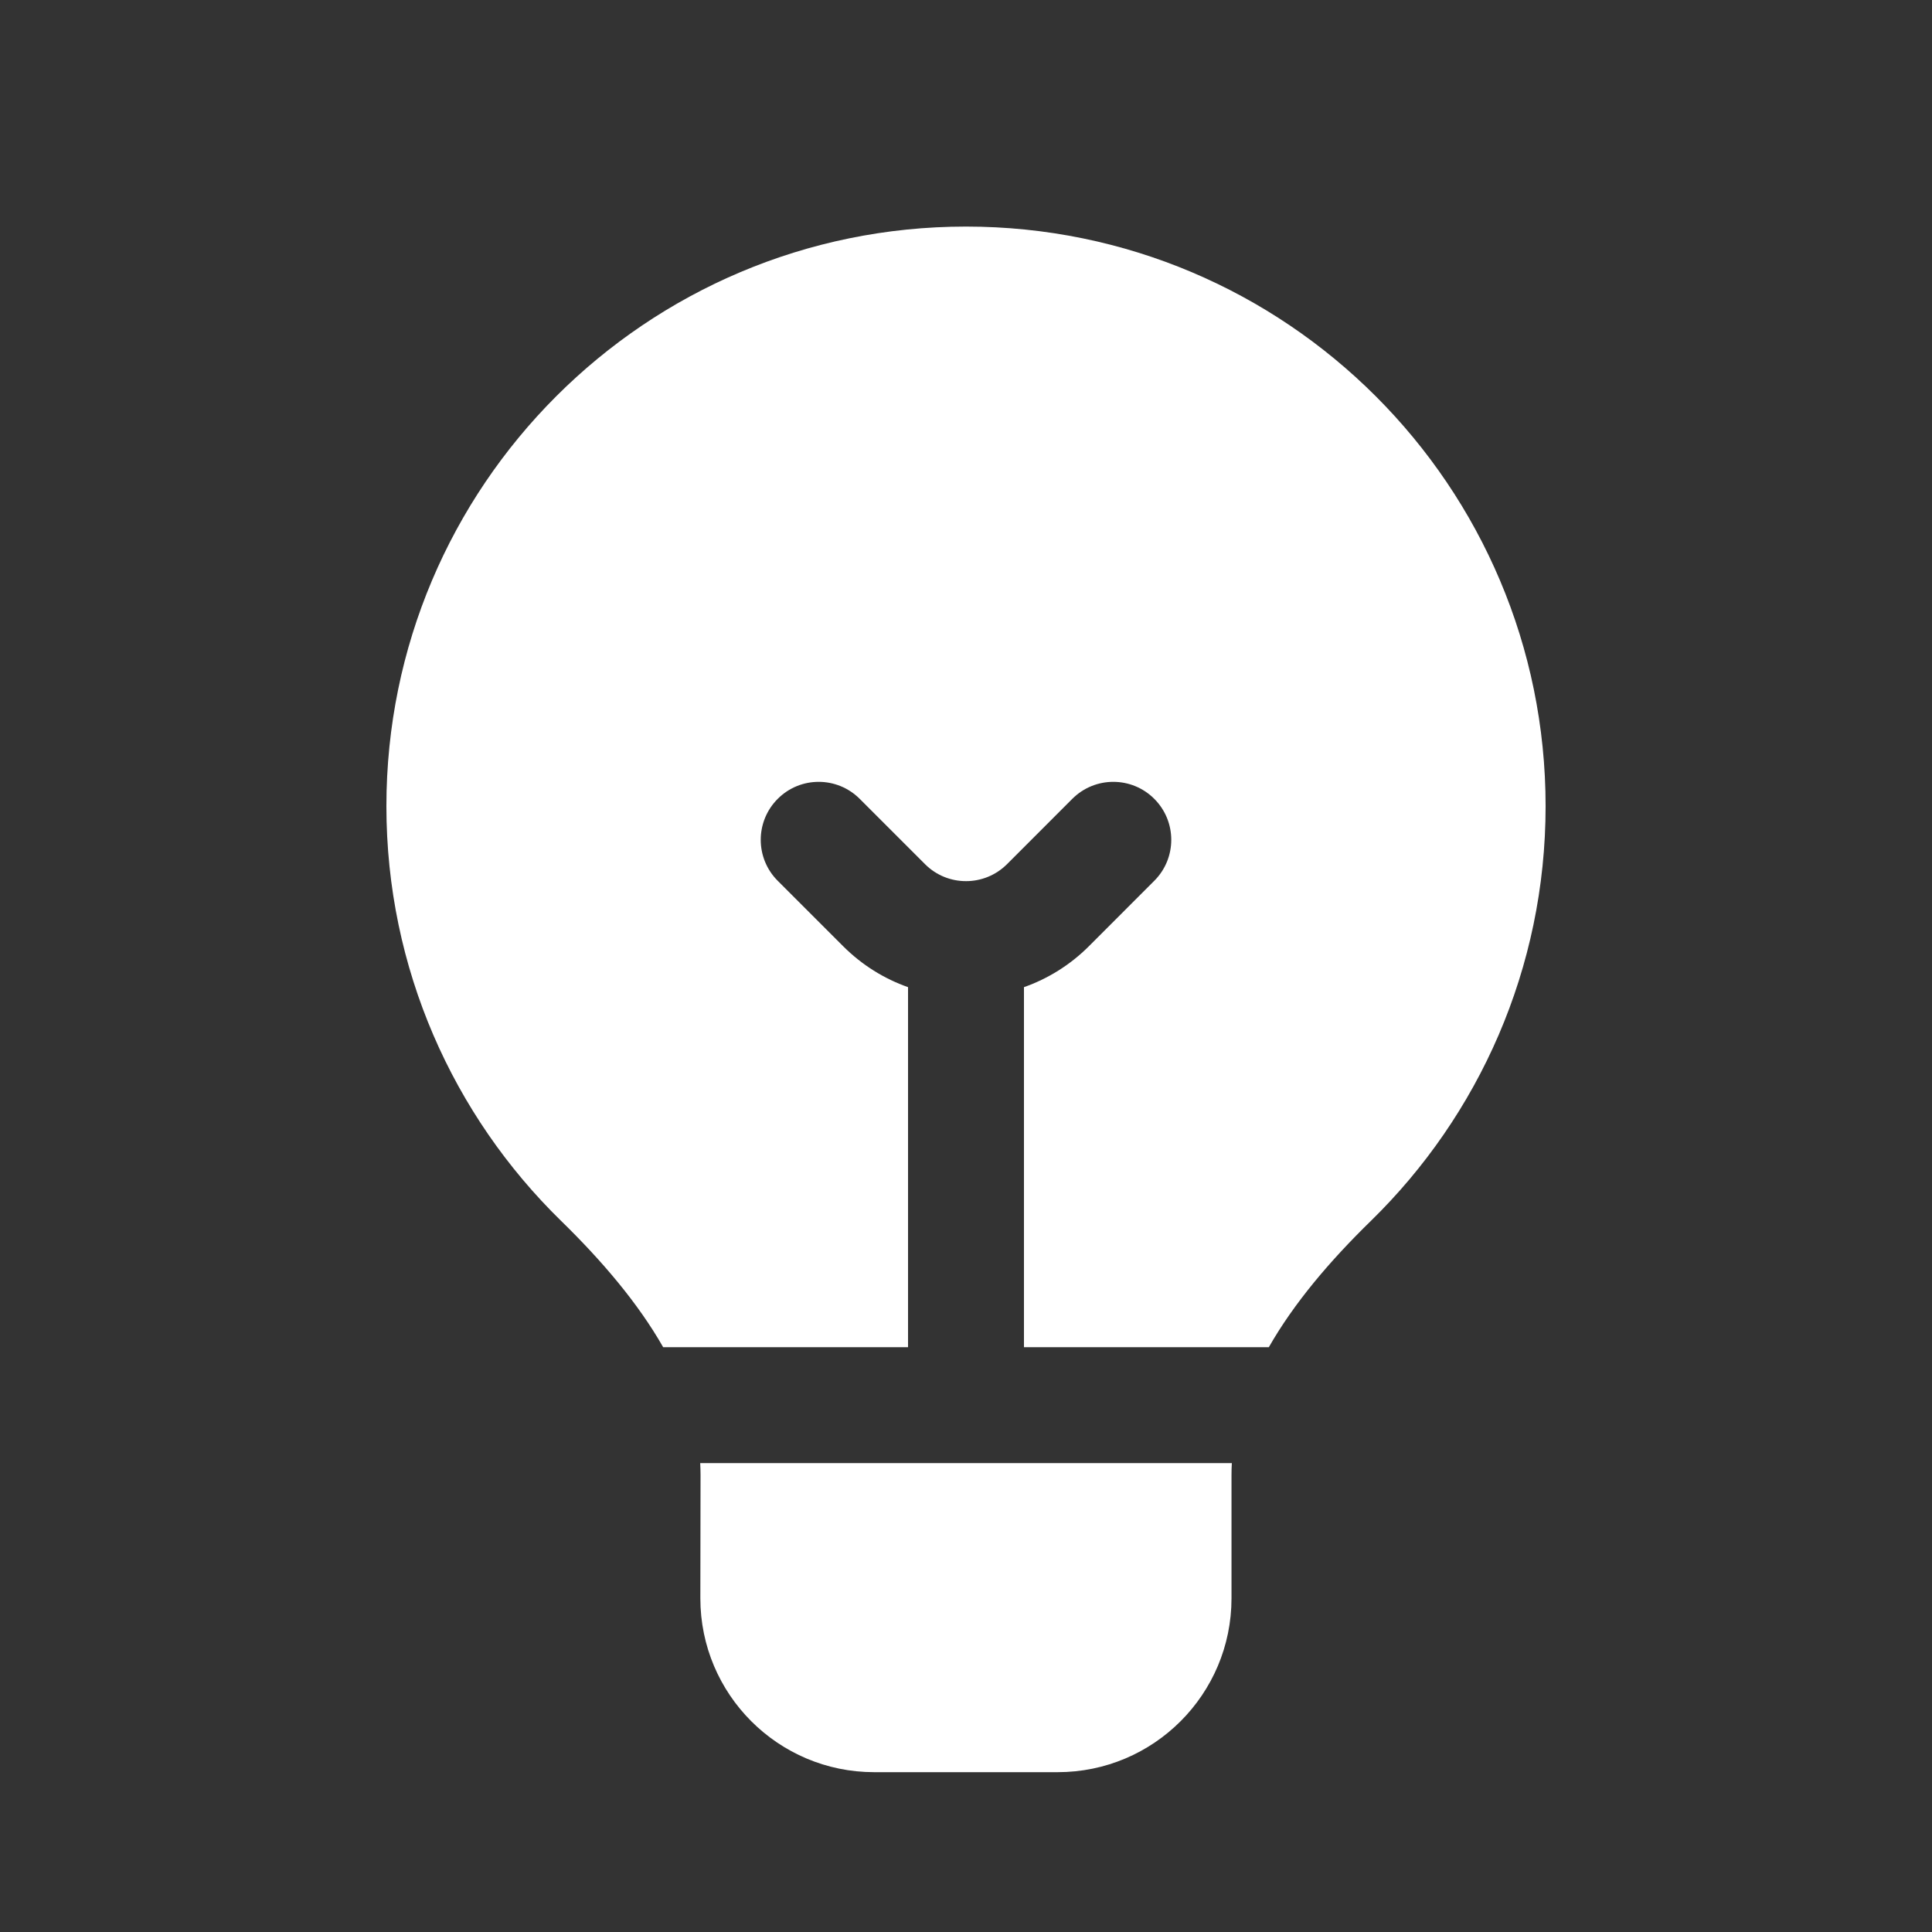
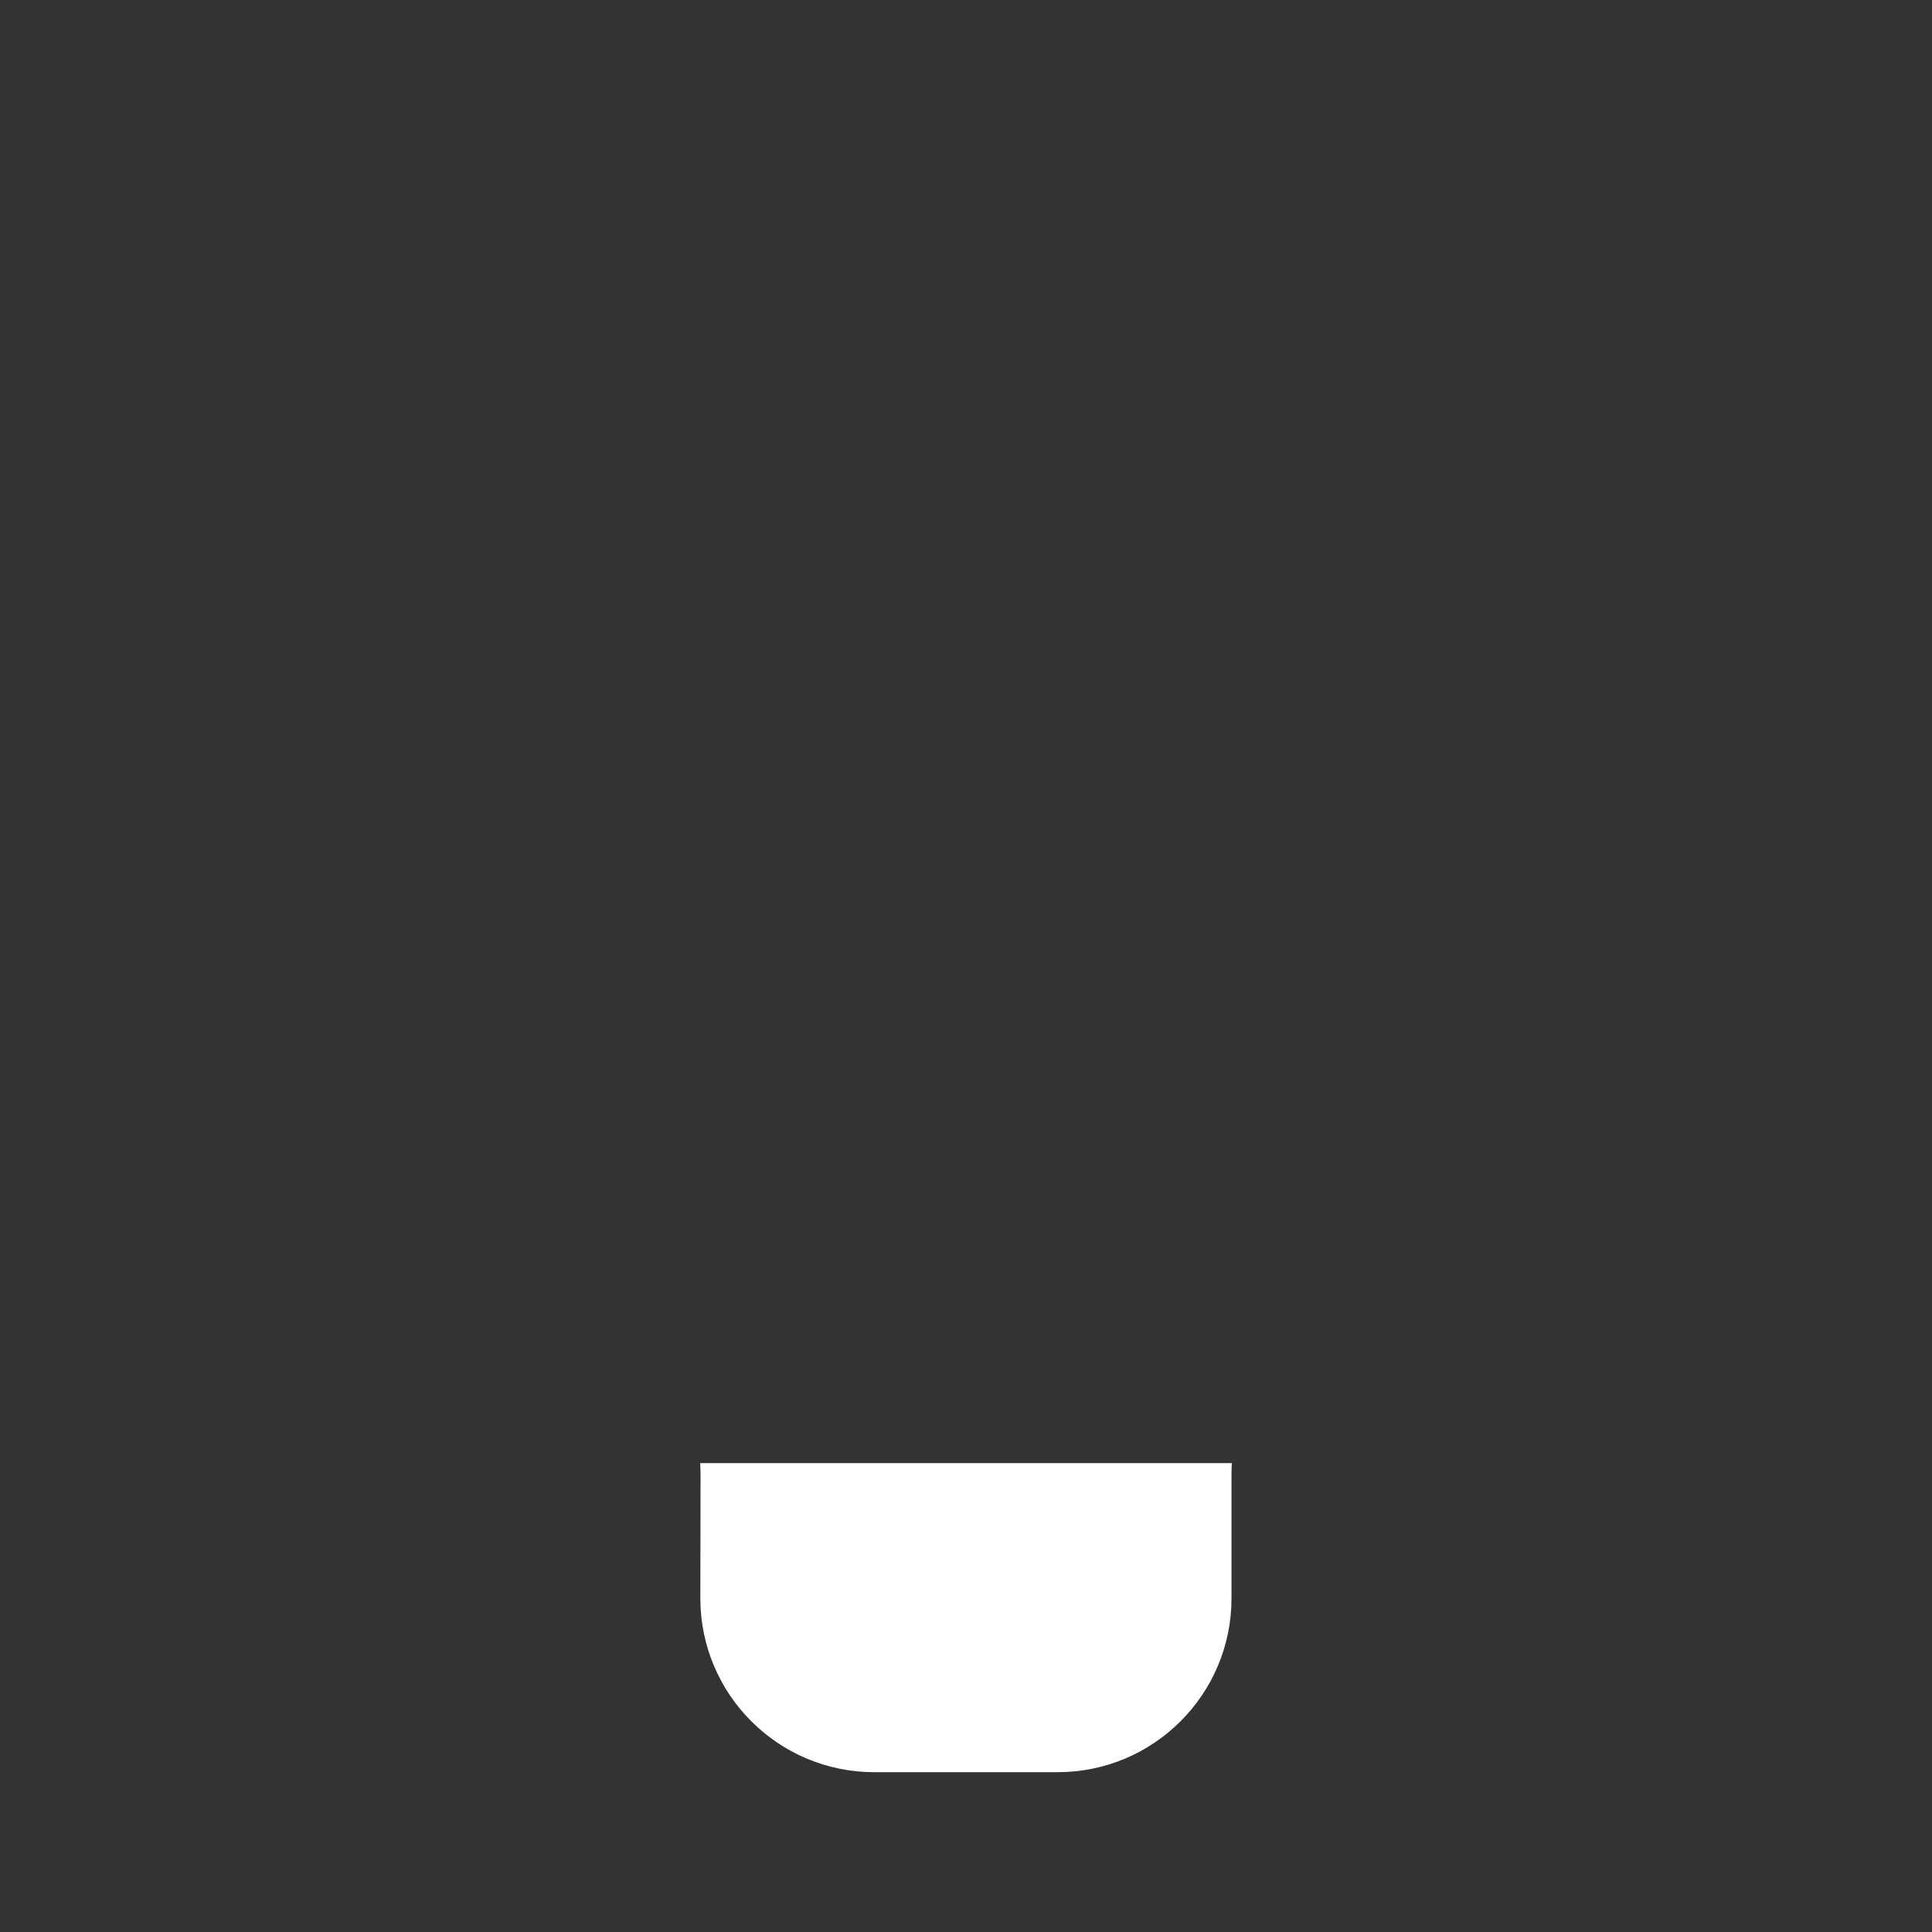
<svg xmlns="http://www.w3.org/2000/svg" width="40" height="40" viewBox="0 0 40 40" fill="none">
  <rect x="0" y="0" width="40" height="40" fill="#333333" stroke="none" />
-   <path d="M8 16.691C8 10.063 13.373 4.691 20 4.691C26.627 4.691 32 10.063 32 16.691C32 20.055 30.613 23.098 28.384 25.276C27.534 26.105 26.79 26.98 26.27 27.892H21.2V20.438C21.691 20.265 22.153 19.982 22.546 19.589L23.898 18.236C24.367 17.767 24.367 17.008 23.898 16.539C23.43 16.07 22.67 16.07 22.201 16.539L20.849 17.892C20.615 18.125 20.308 18.243 20.002 18.243C19.694 18.244 19.386 18.126 19.152 17.892L17.799 16.539C17.33 16.07 16.57 16.07 16.102 16.539C15.633 17.008 15.633 17.768 16.102 18.236L17.455 19.589C17.848 19.982 18.309 20.265 18.8 20.438V27.892H13.73C13.21 26.98 12.466 26.106 11.616 25.276C9.386 23.098 8 20.055 8 16.691Z" fill="white" />
  <path d="M14.497 30.292C14.501 30.374 14.504 30.456 14.504 30.538L14.5 33.091C14.5 35.079 16.112 36.691 18.1 36.691H21.897C23.885 36.691 25.497 35.079 25.497 33.091V30.538C25.497 30.456 25.499 30.374 25.504 30.292H14.497Z" fill="white" />
</svg>